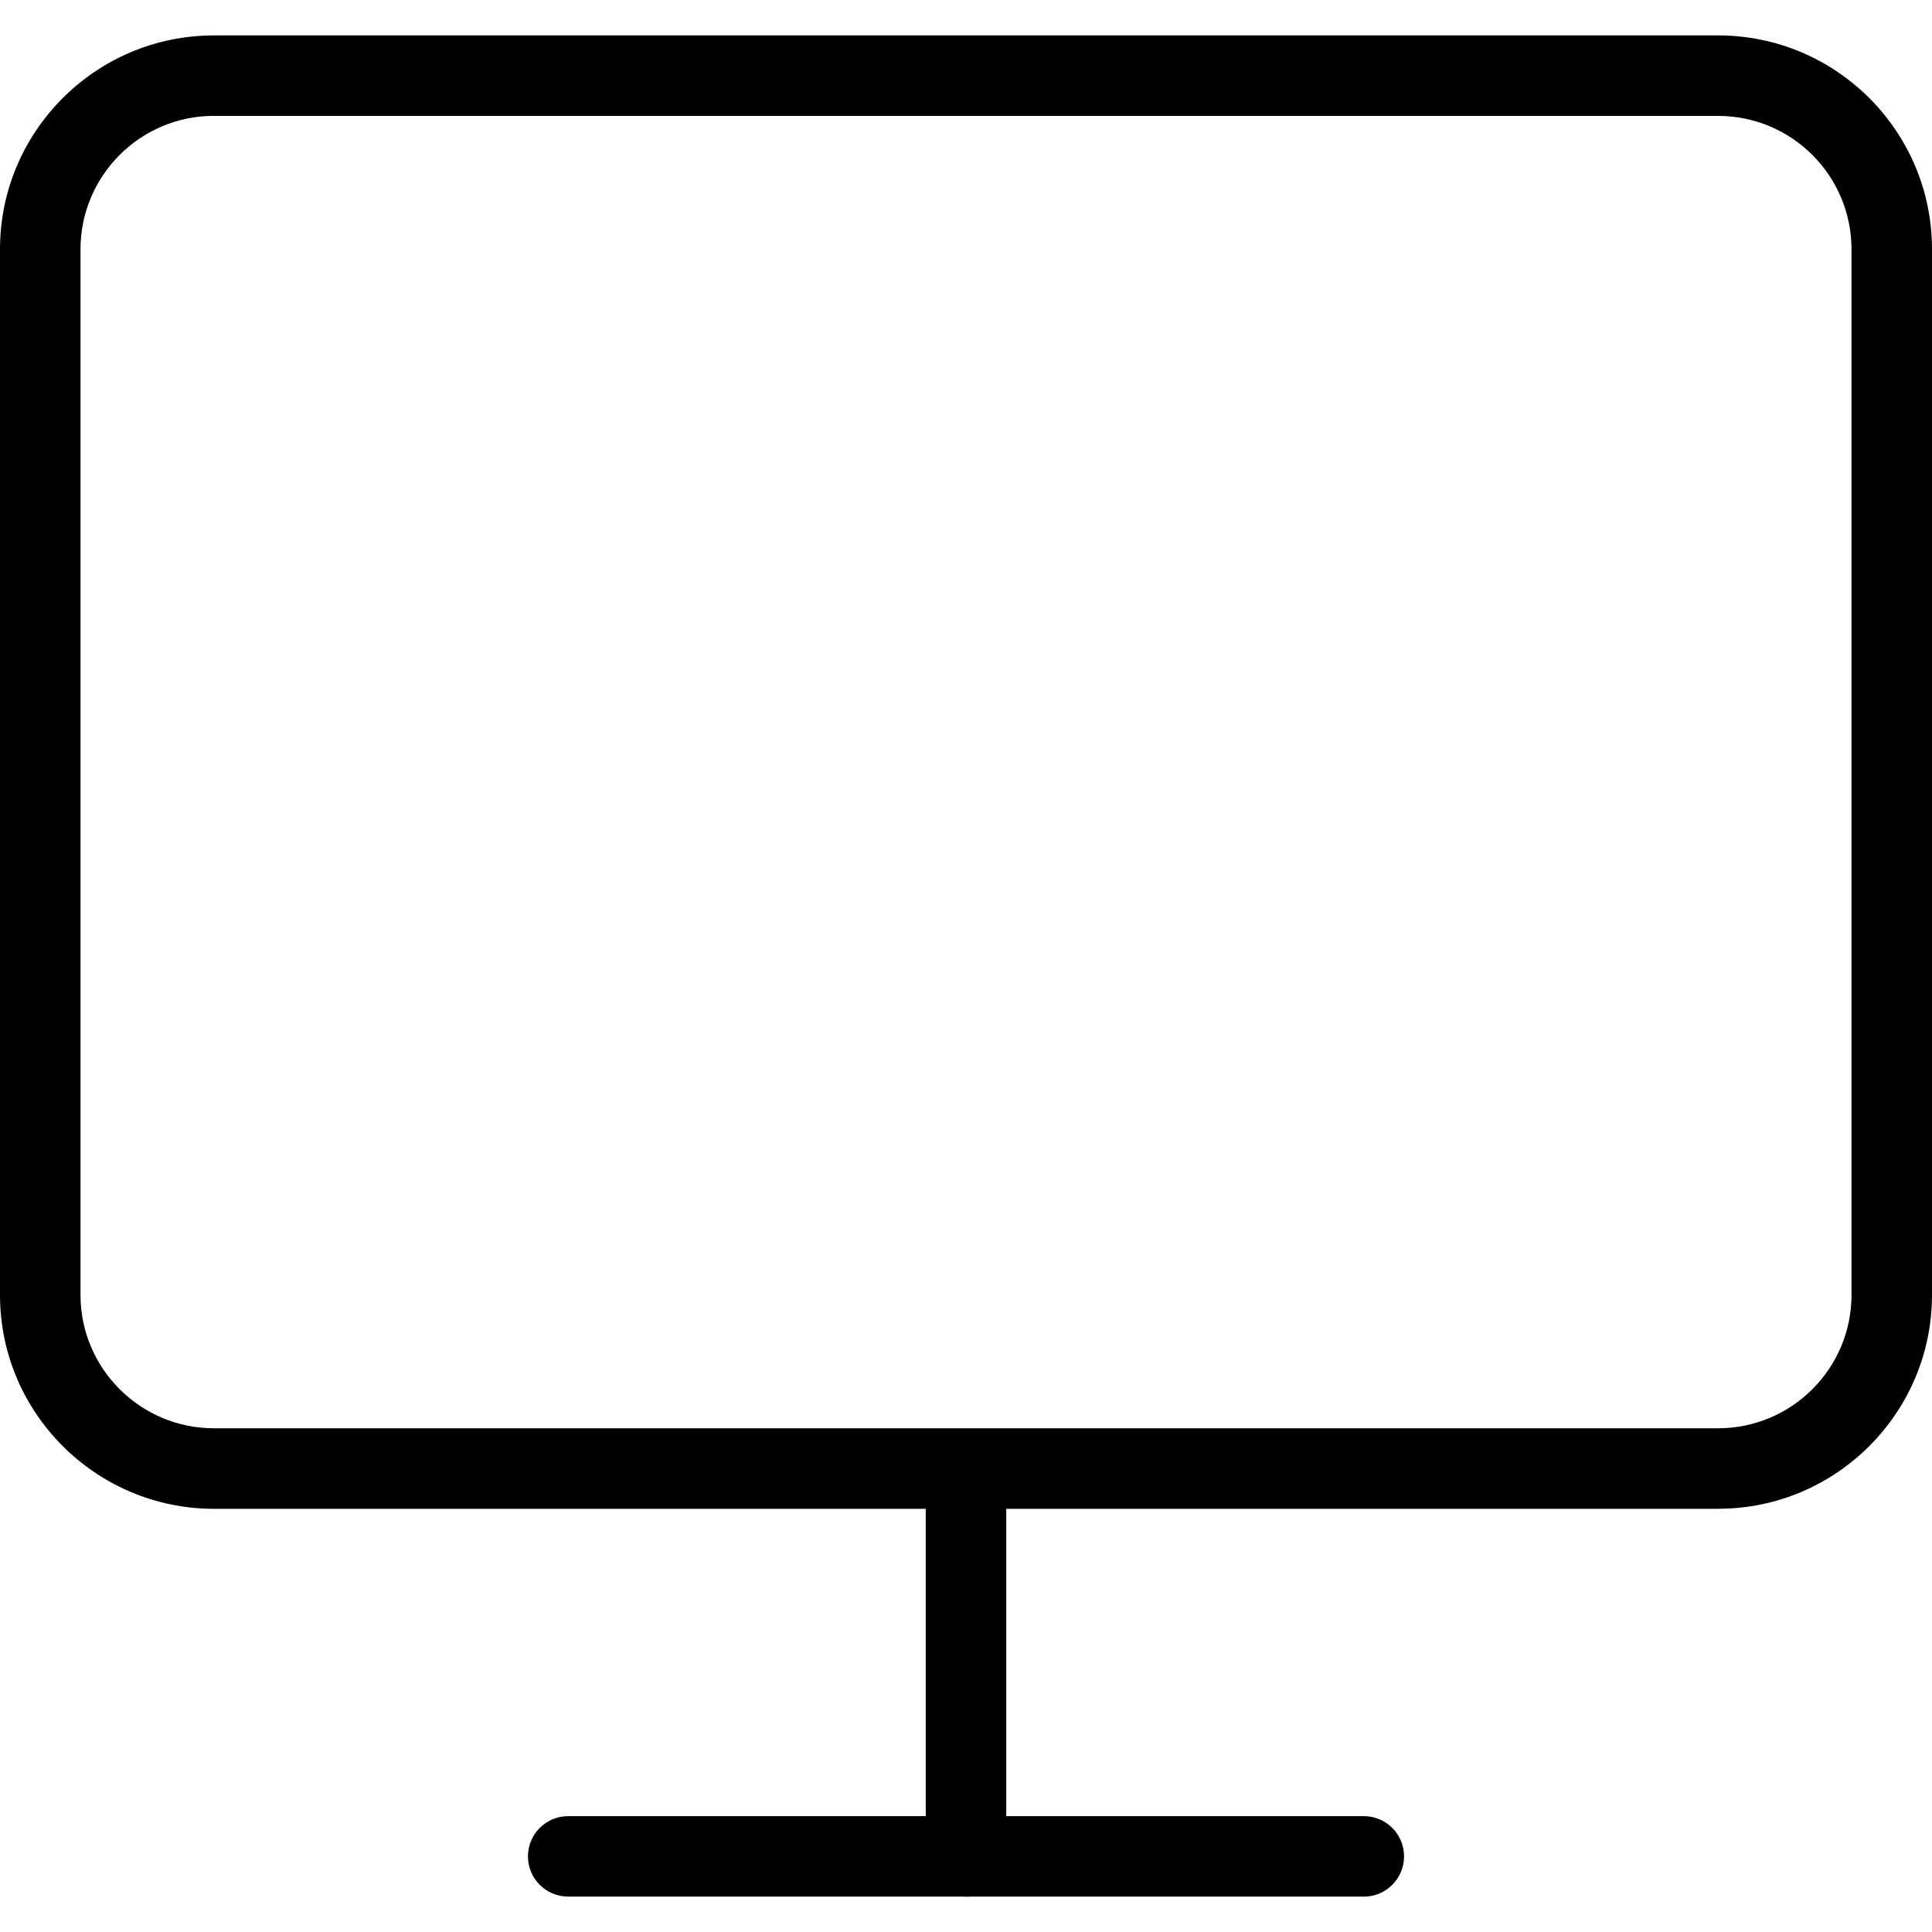
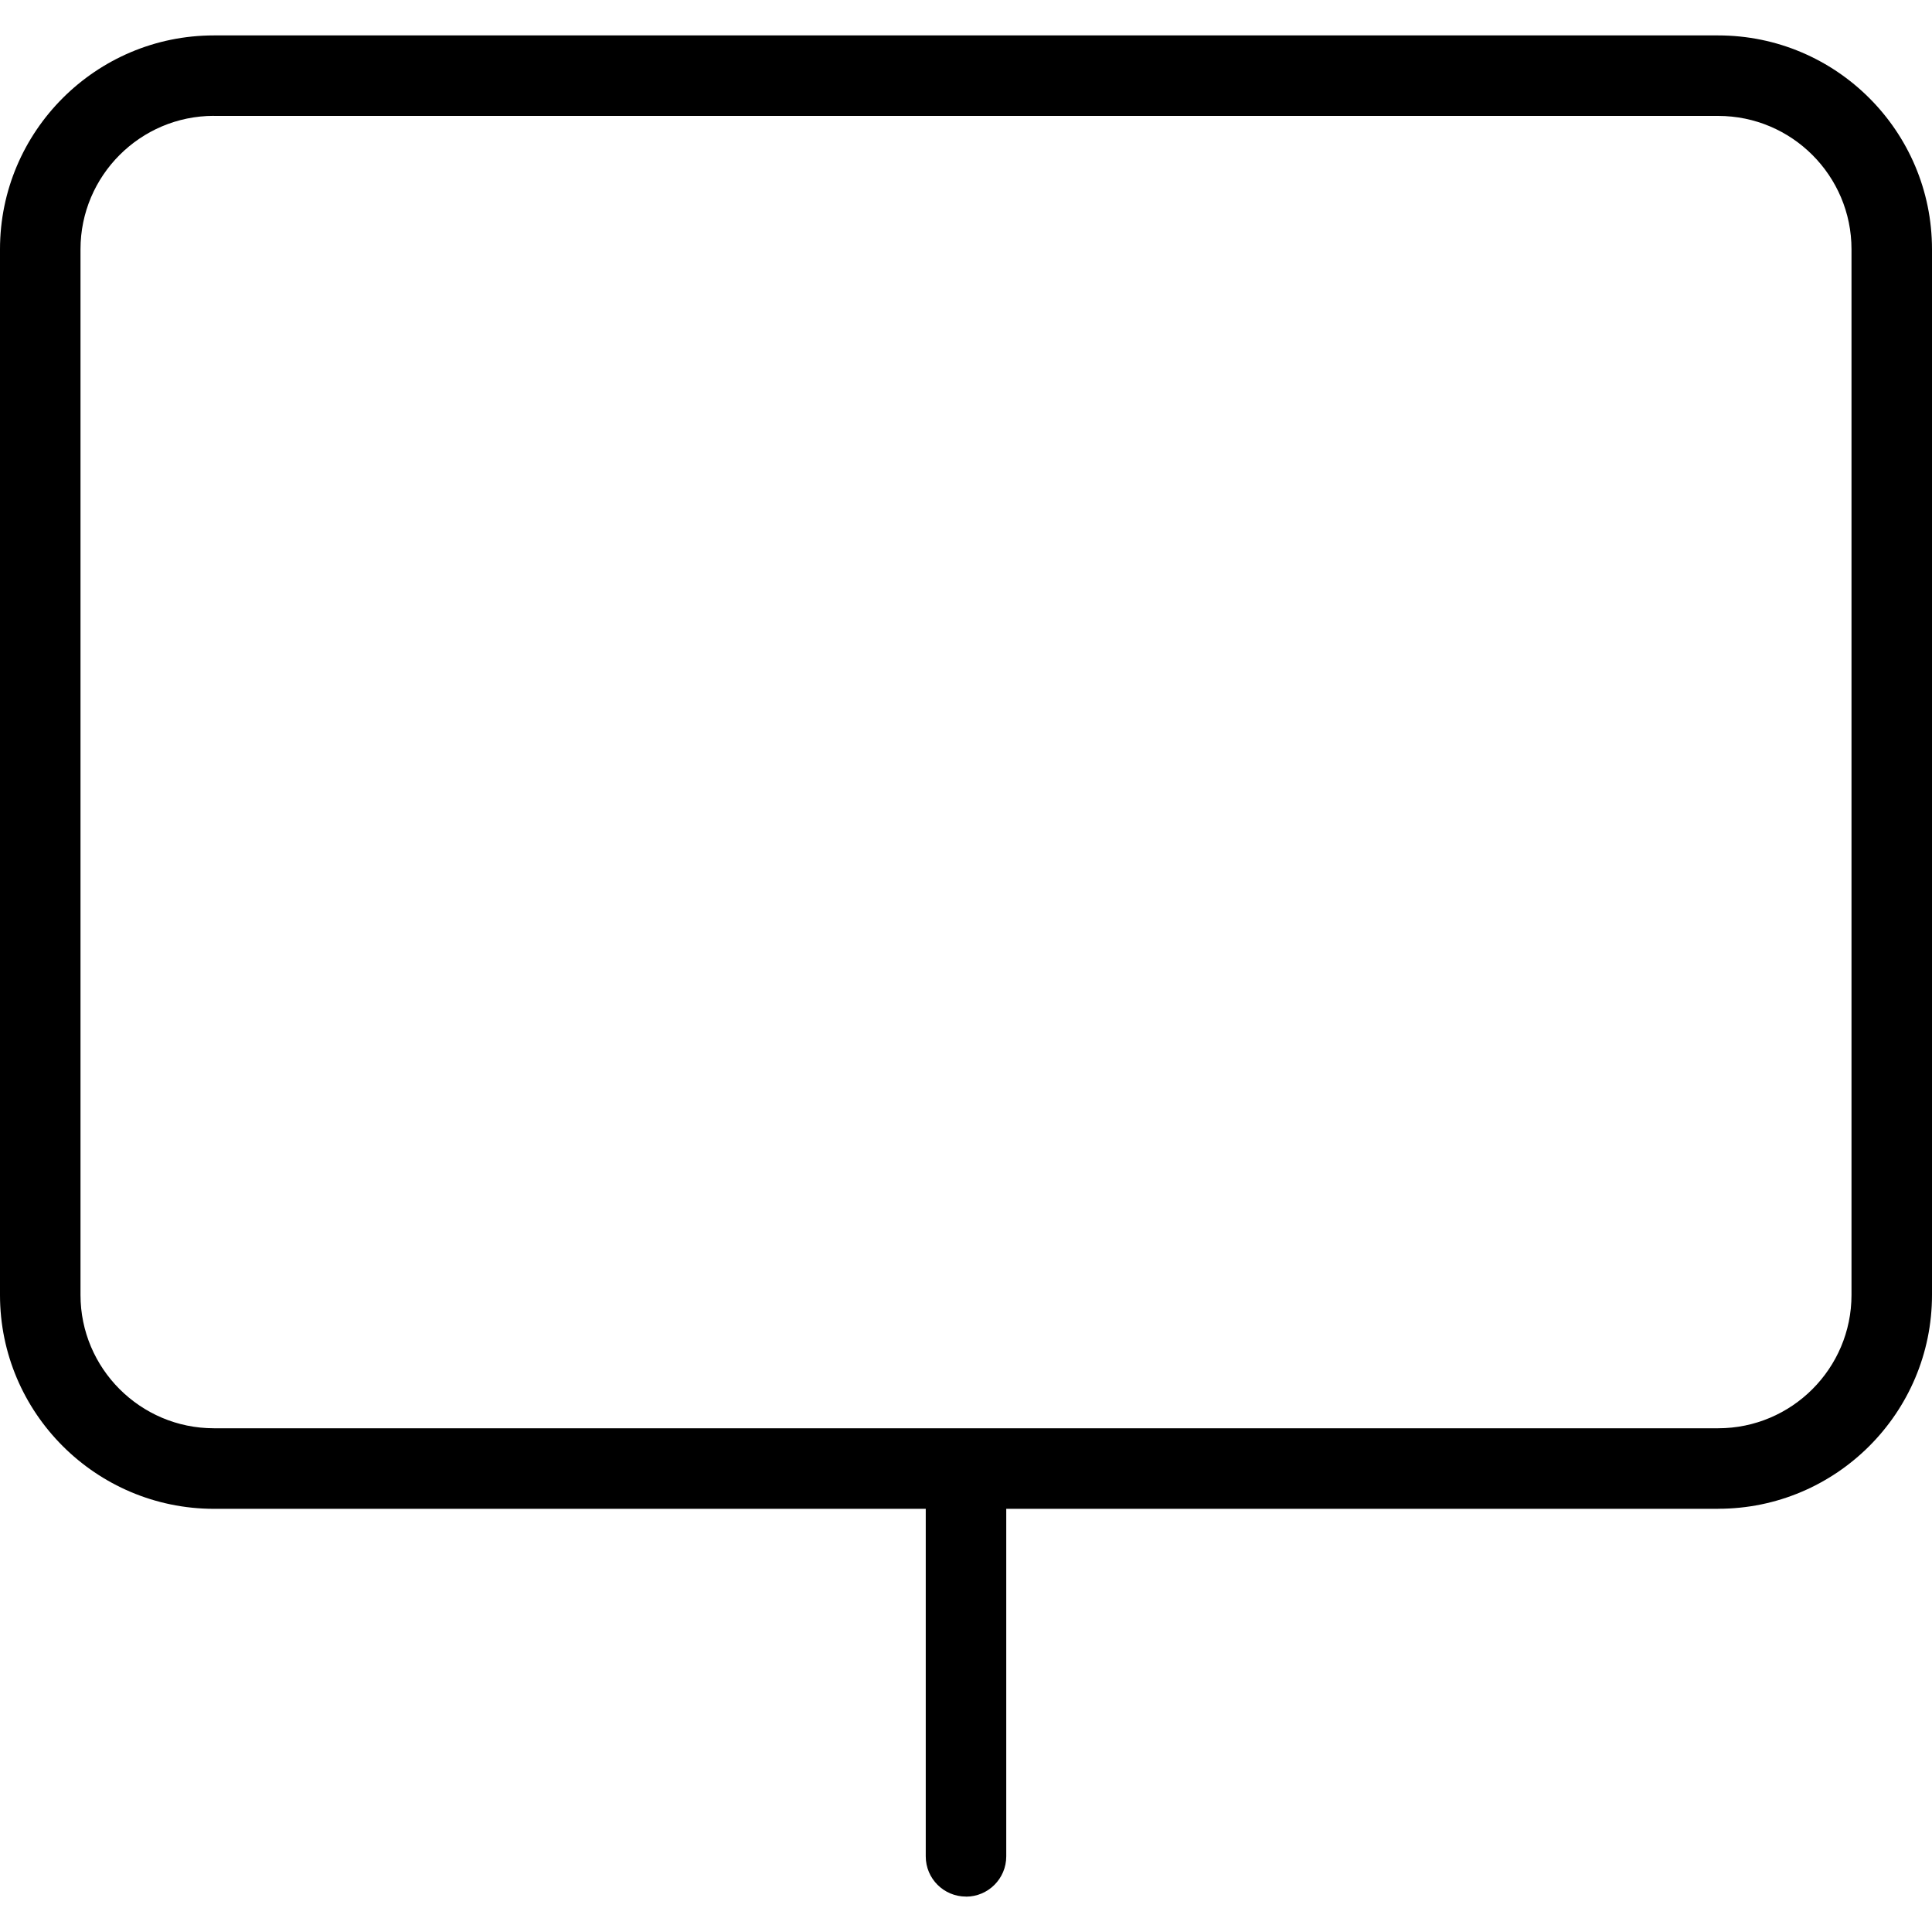
<svg xmlns="http://www.w3.org/2000/svg" width="30" height="30" viewBox="0 0 30 30">
  <g>
    <path d="M26.68 23.429H3.32C1.49 23.427 0 21.939 0 20.109V3.87C0 2.039 1.49.55 3.32.55h23.36C28.511.55 30 2.038 30 3.87v16.238c0 1.831-1.49 3.32-3.32 3.32zM3.32 1.799c-1.141 0-2.07.93-2.07 2.071v16.238c0 1.14.929 2.07 2.071 2.07H26.68c1.141 0 2.07-.928 2.07-2.07V3.87c0-1.142-.928-2.07-2.07-2.07H3.32z" />
    <path d="M15 29.45c-.345 0-.625-.279-.625-.624v-5.528c0-.345.28-.625.625-.625.346 0 .625.28.625.625v5.528c0 .345-.28.625-.625.625z" />
-     <path d="M21.177 29.45H8.823c-.345 0-.625-.279-.625-.624 0-.346.28-.625.625-.625h12.354c.346 0 .625.279.625.625 0 .345-.28.625-.625.625z" />
  </g>
</svg>